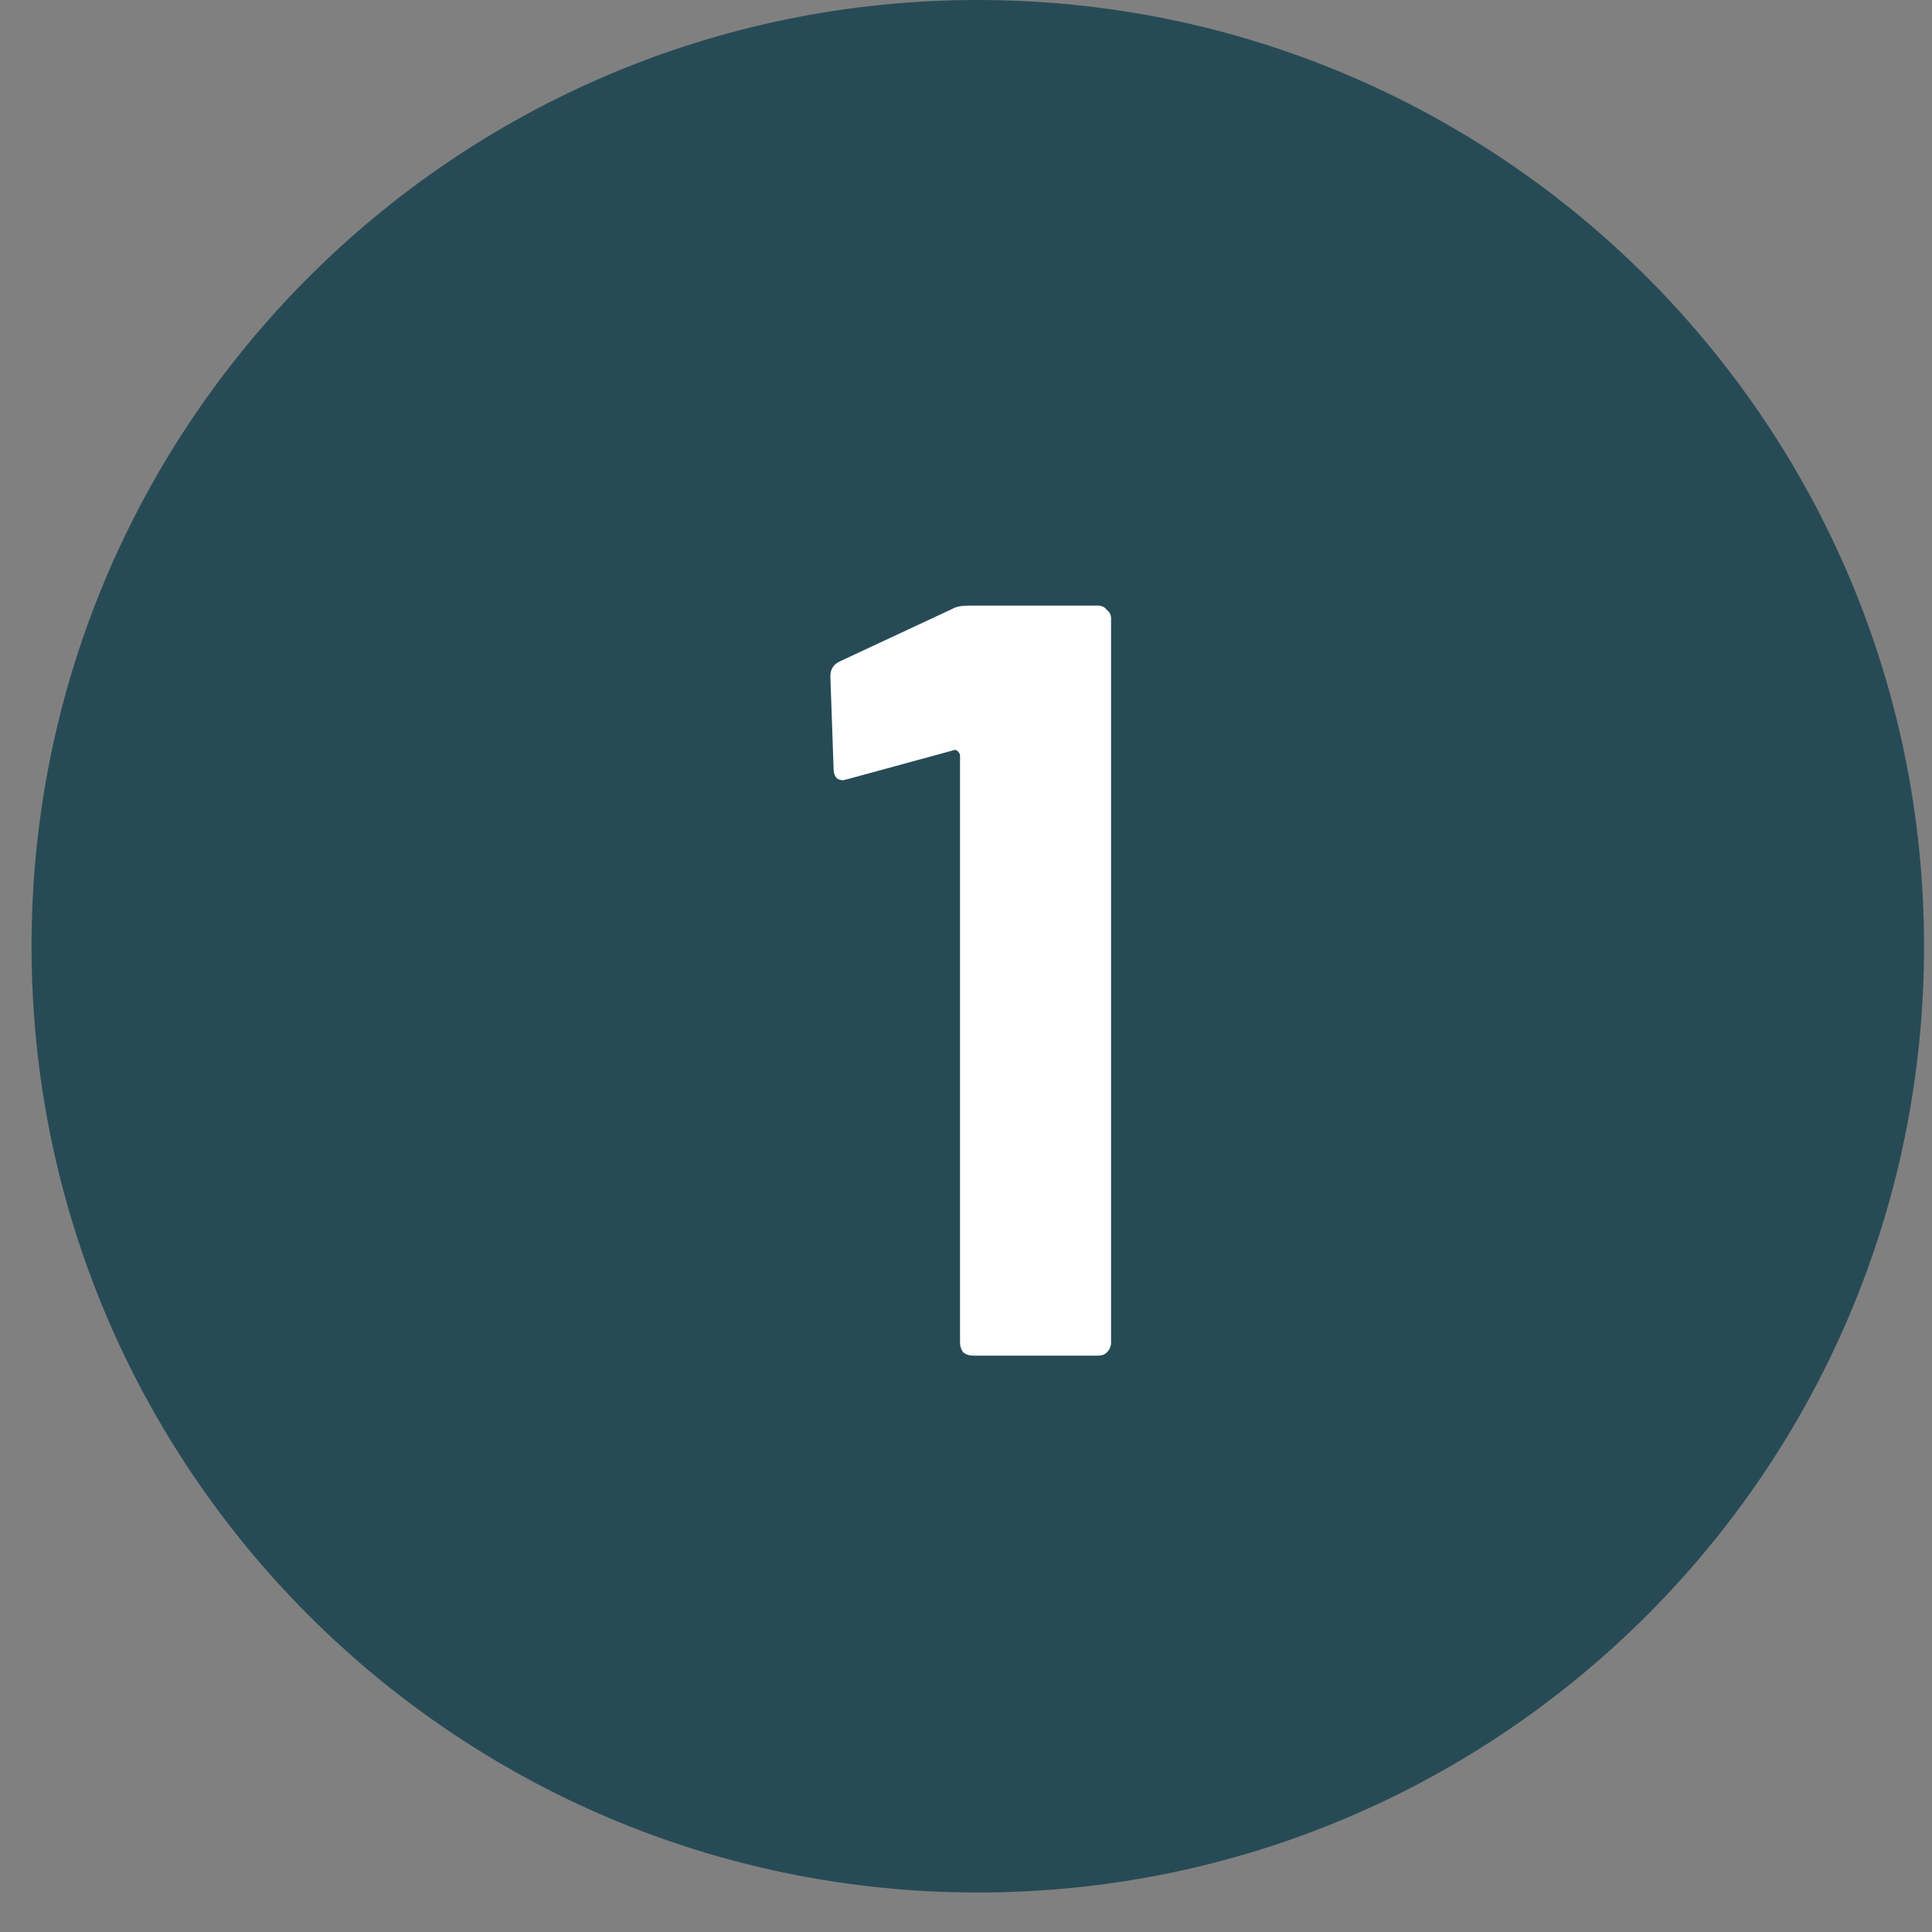
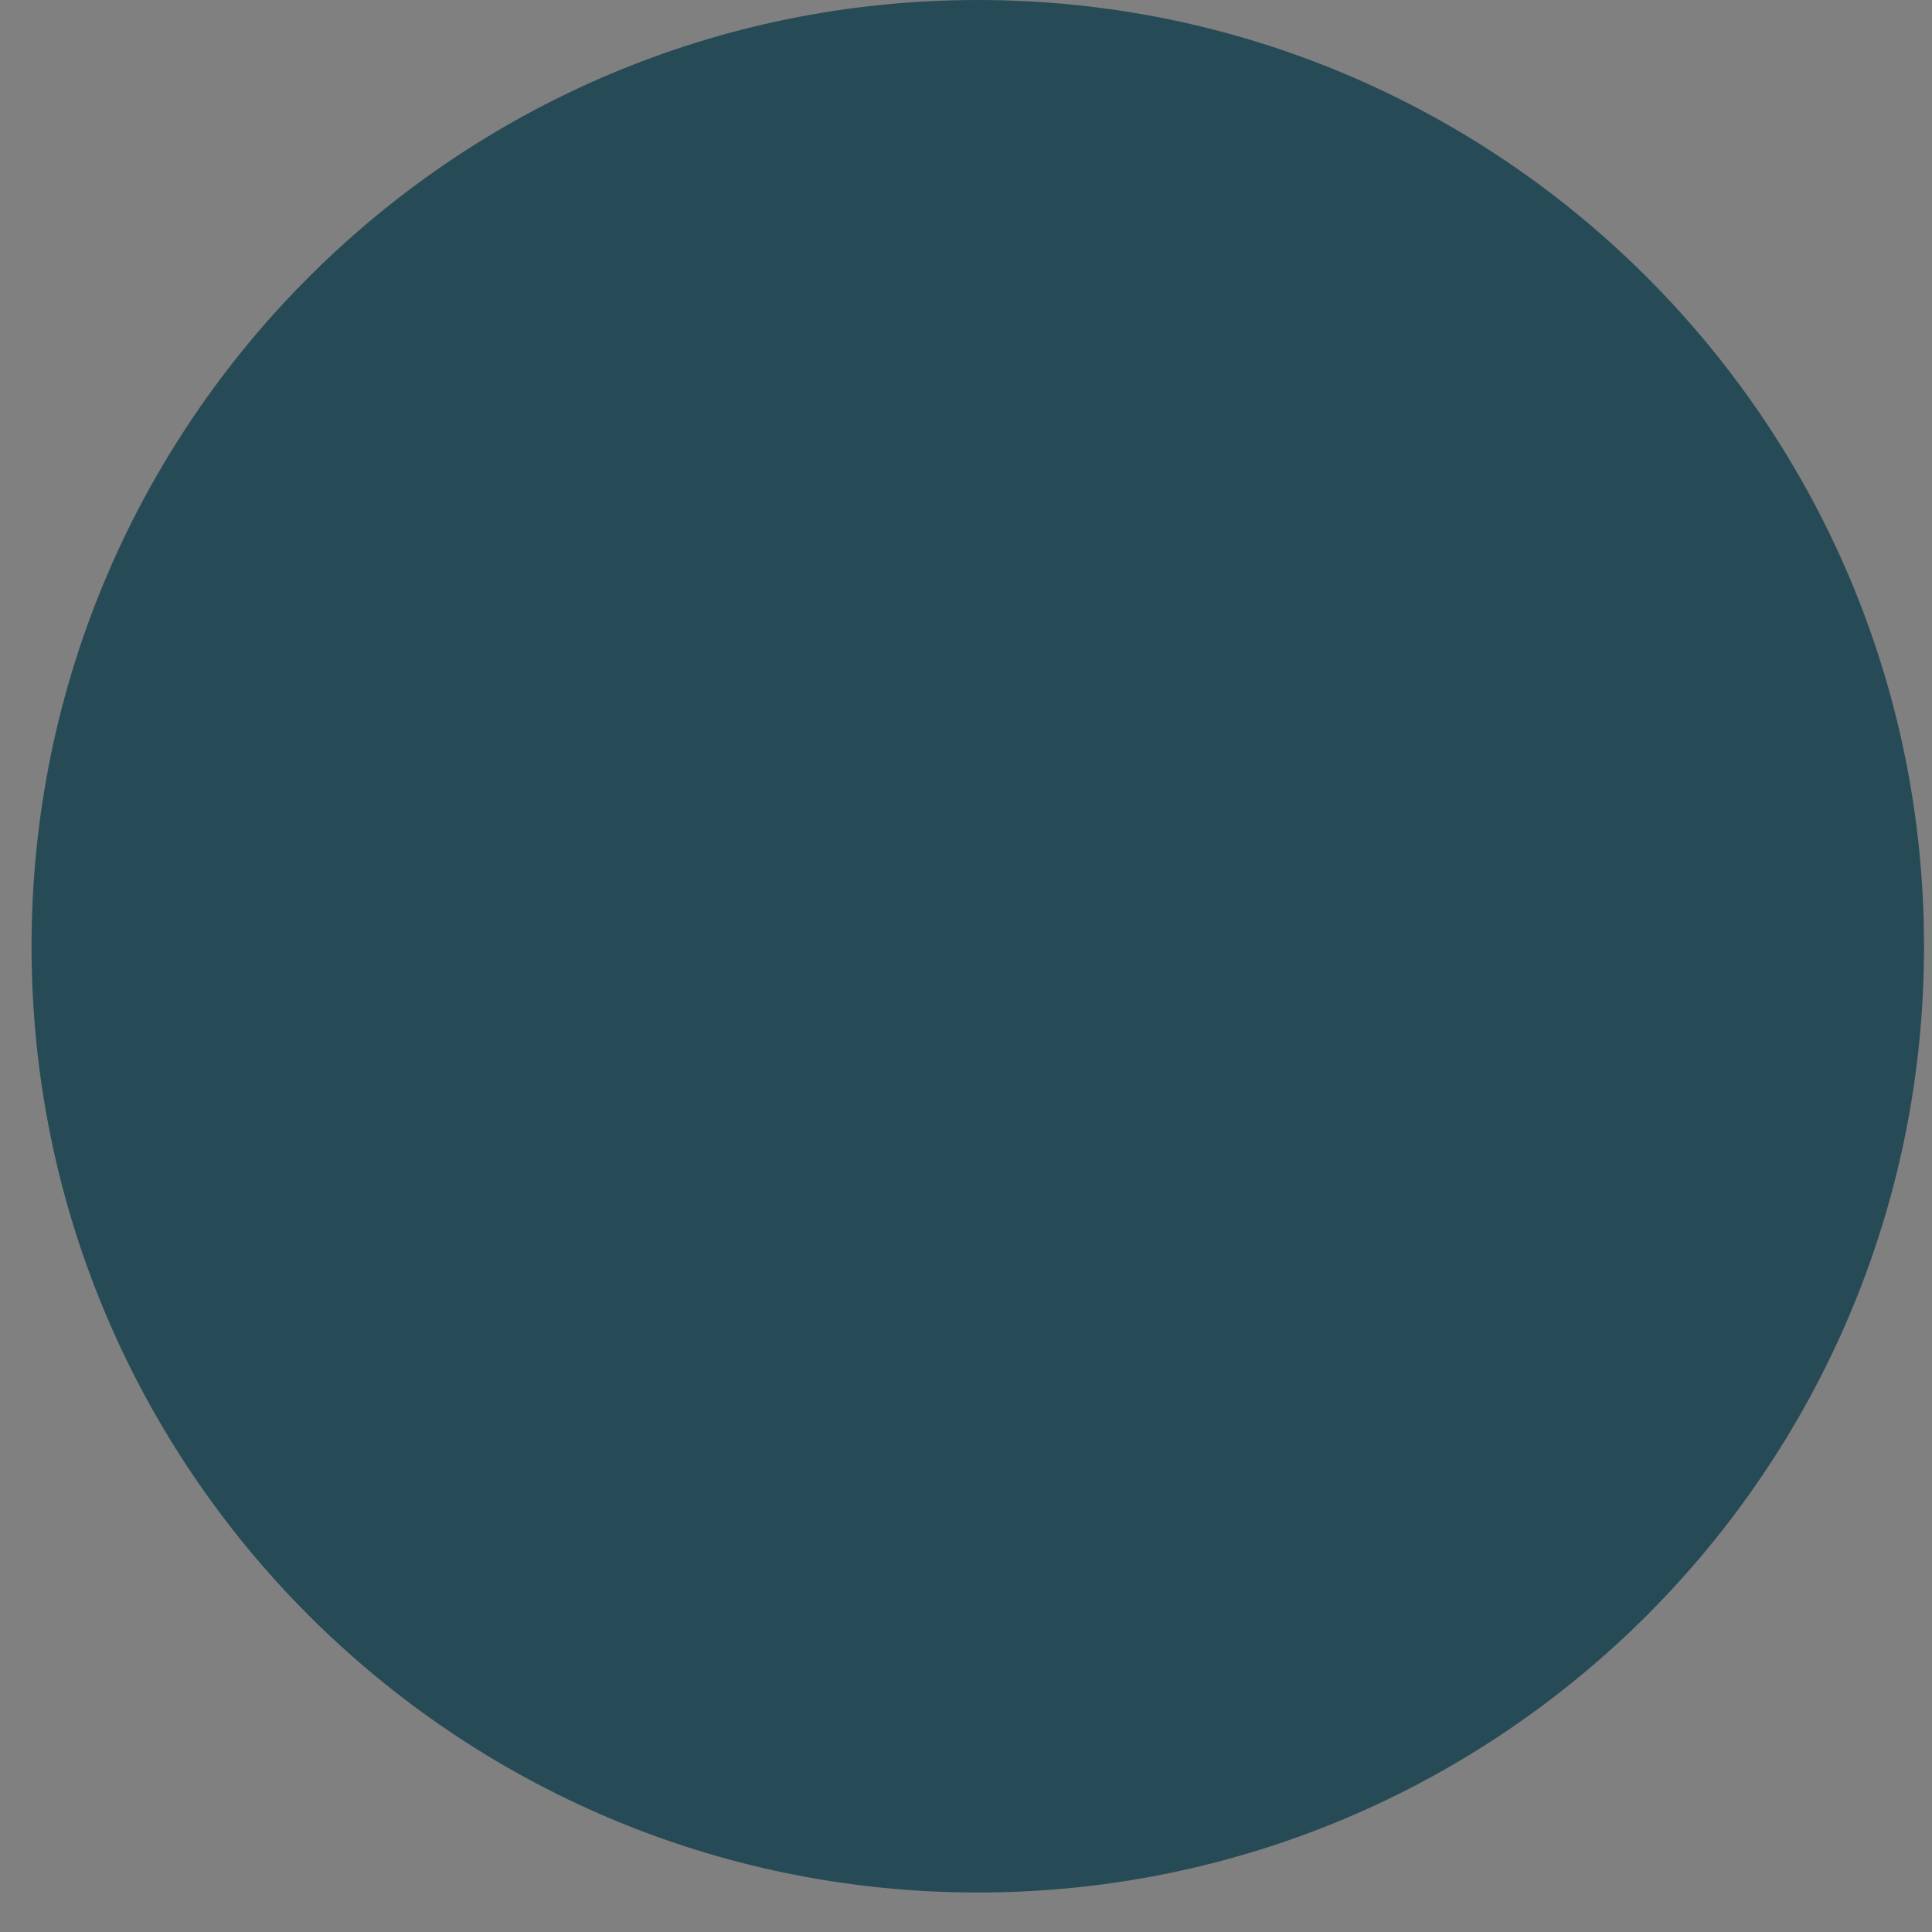
<svg xmlns="http://www.w3.org/2000/svg" width="34" height="34" viewBox="0 0 34 34" fill="none">
  <rect x="0" y="0" width="34" height="34" fill="#808080" stroke="none" />
  <path d="M17.207 33.305C26.404 33.305 33.86 25.85 33.86 16.653C33.86 7.456 26.404 0 17.207 0C8.01 0 0.555 7.456 0.555 16.653C0.555 25.85 8.01 33.305 17.207 33.305Z" fill="#274B56" />
-   <path d="M16.763 10.714C16.826 10.677 16.92 10.658 17.046 10.658H19.327C19.39 10.658 19.44 10.683 19.478 10.733C19.528 10.771 19.553 10.821 19.553 10.884V23.63C19.553 23.693 19.528 23.75 19.478 23.8C19.44 23.838 19.39 23.857 19.327 23.857H17.121C17.058 23.857 17.002 23.838 16.951 23.8C16.914 23.75 16.895 23.693 16.895 23.63V13.297C16.895 13.272 16.882 13.247 16.857 13.222C16.832 13.197 16.807 13.191 16.782 13.203L14.915 13.712L14.839 13.731C14.726 13.731 14.67 13.662 14.67 13.524L14.613 11.902C14.613 11.777 14.67 11.688 14.783 11.638L16.763 10.714Z" fill="white" />
</svg>